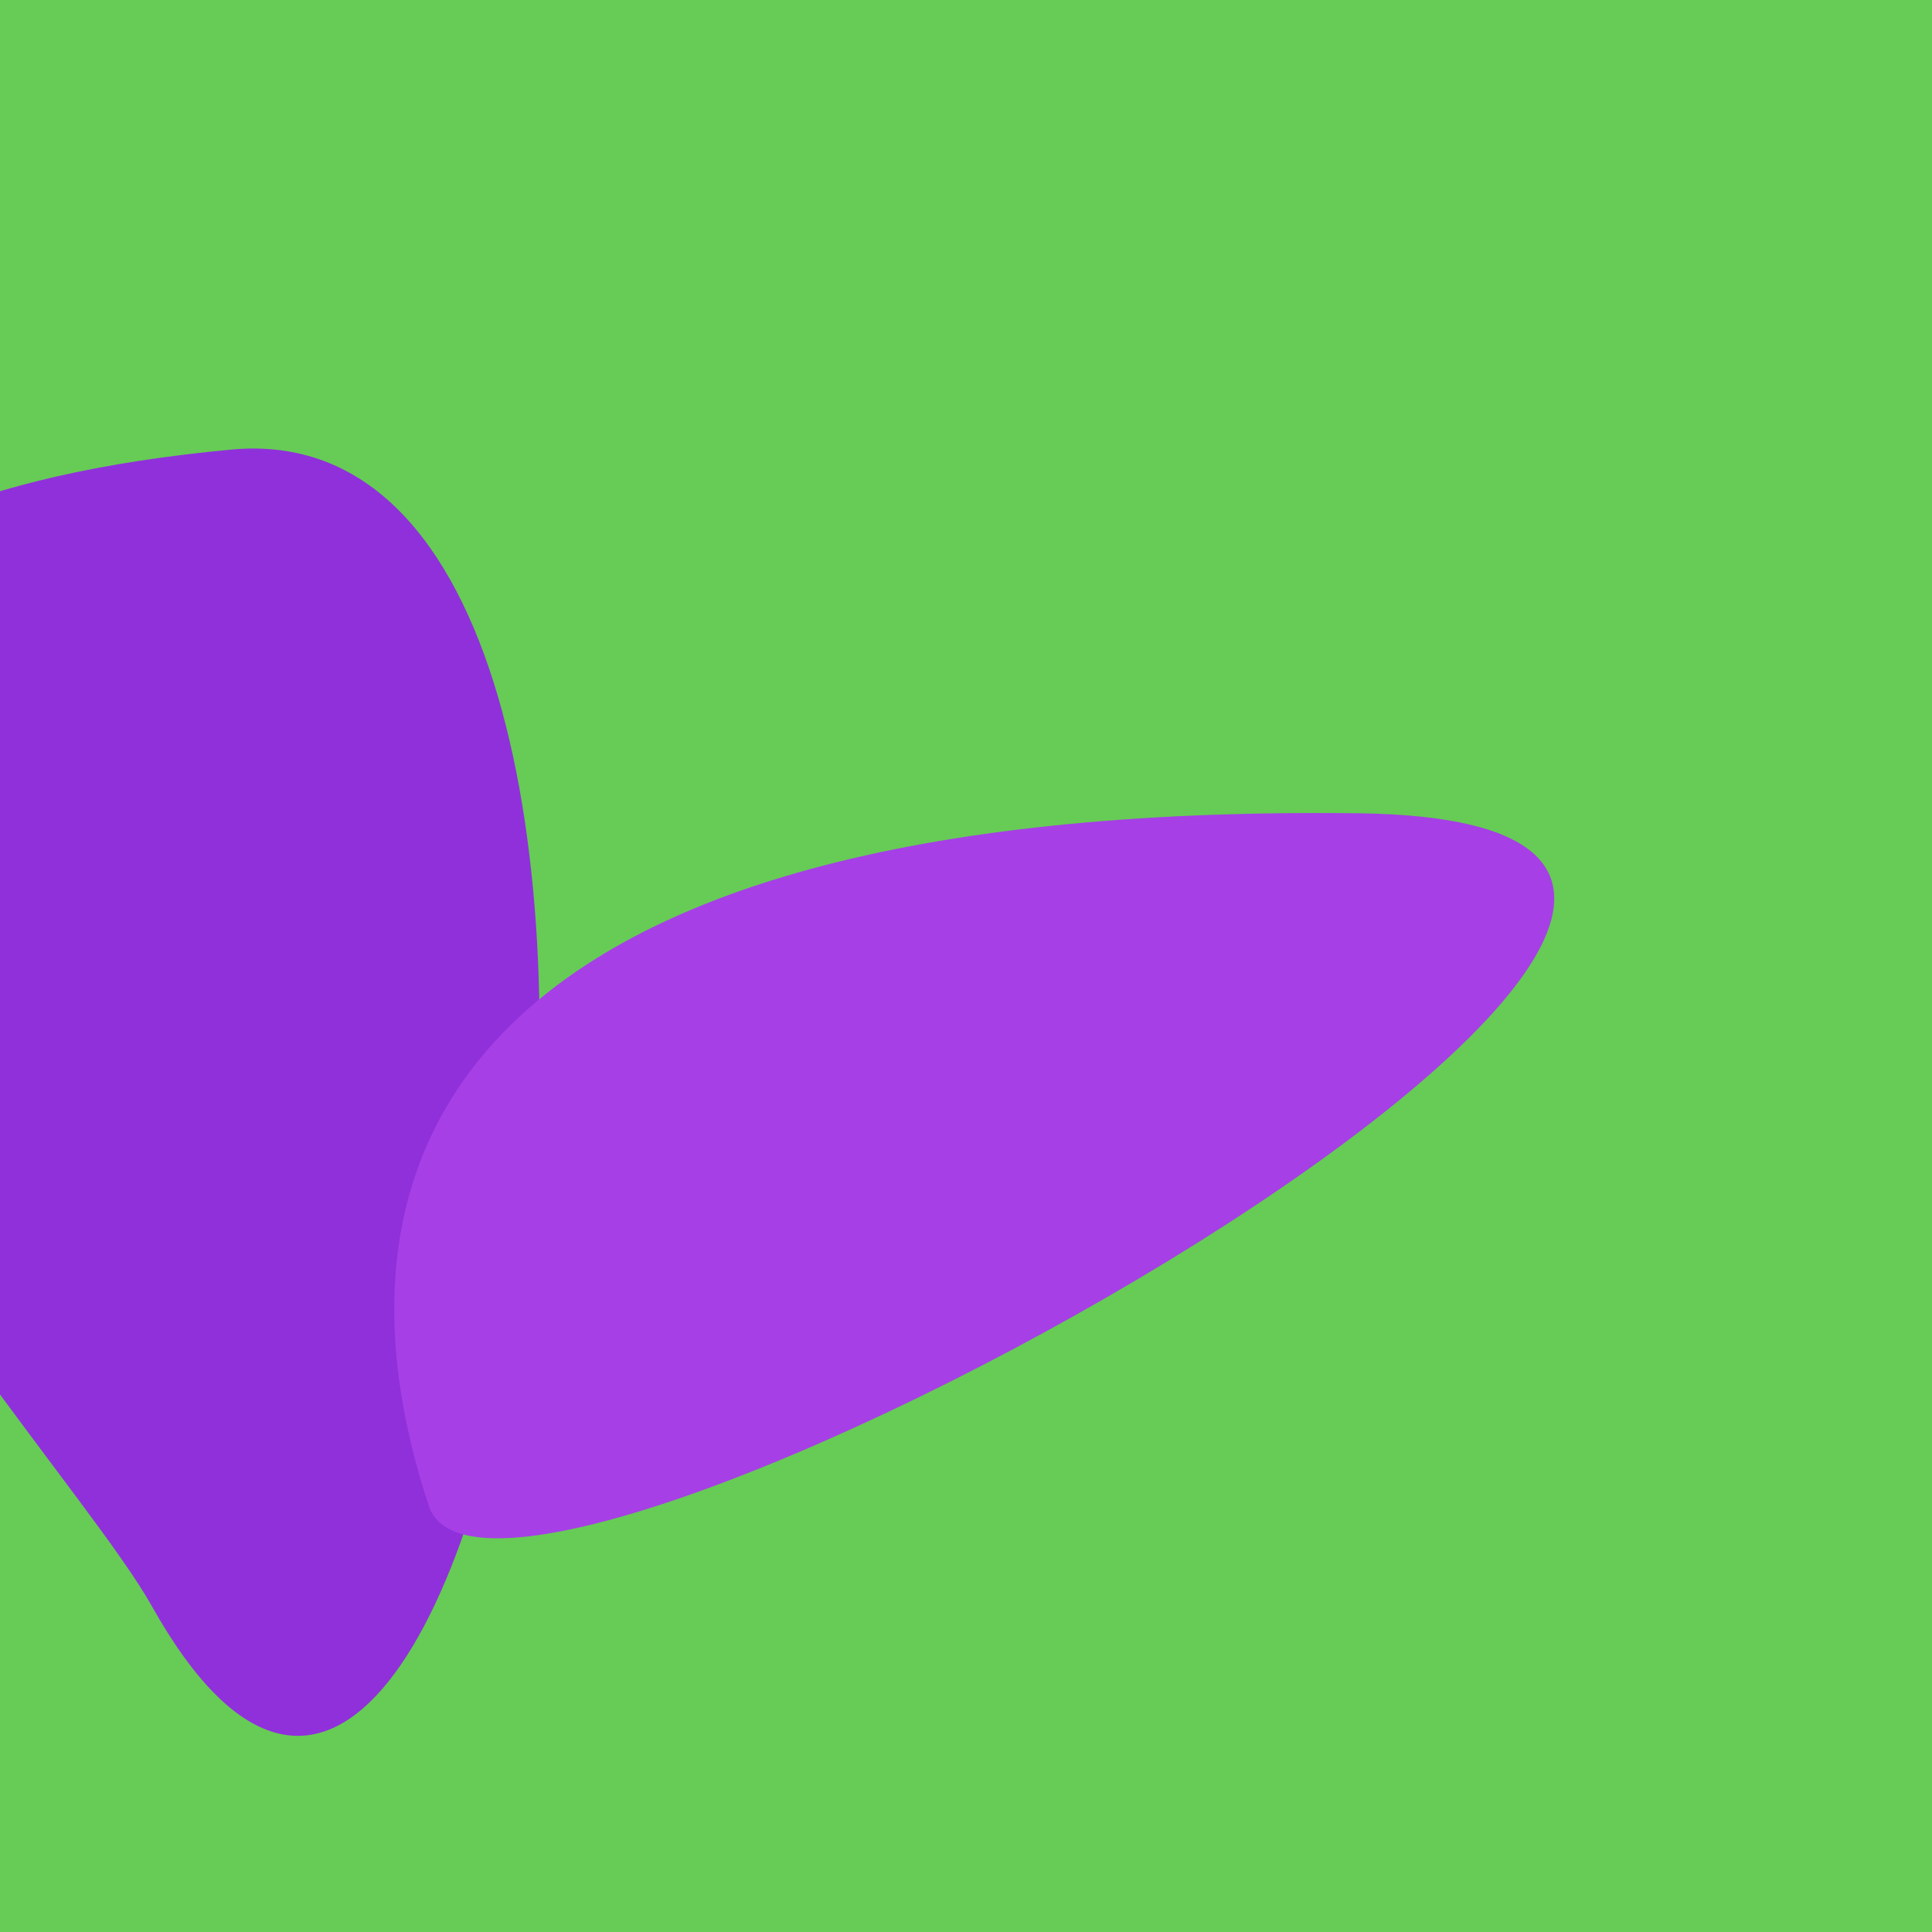
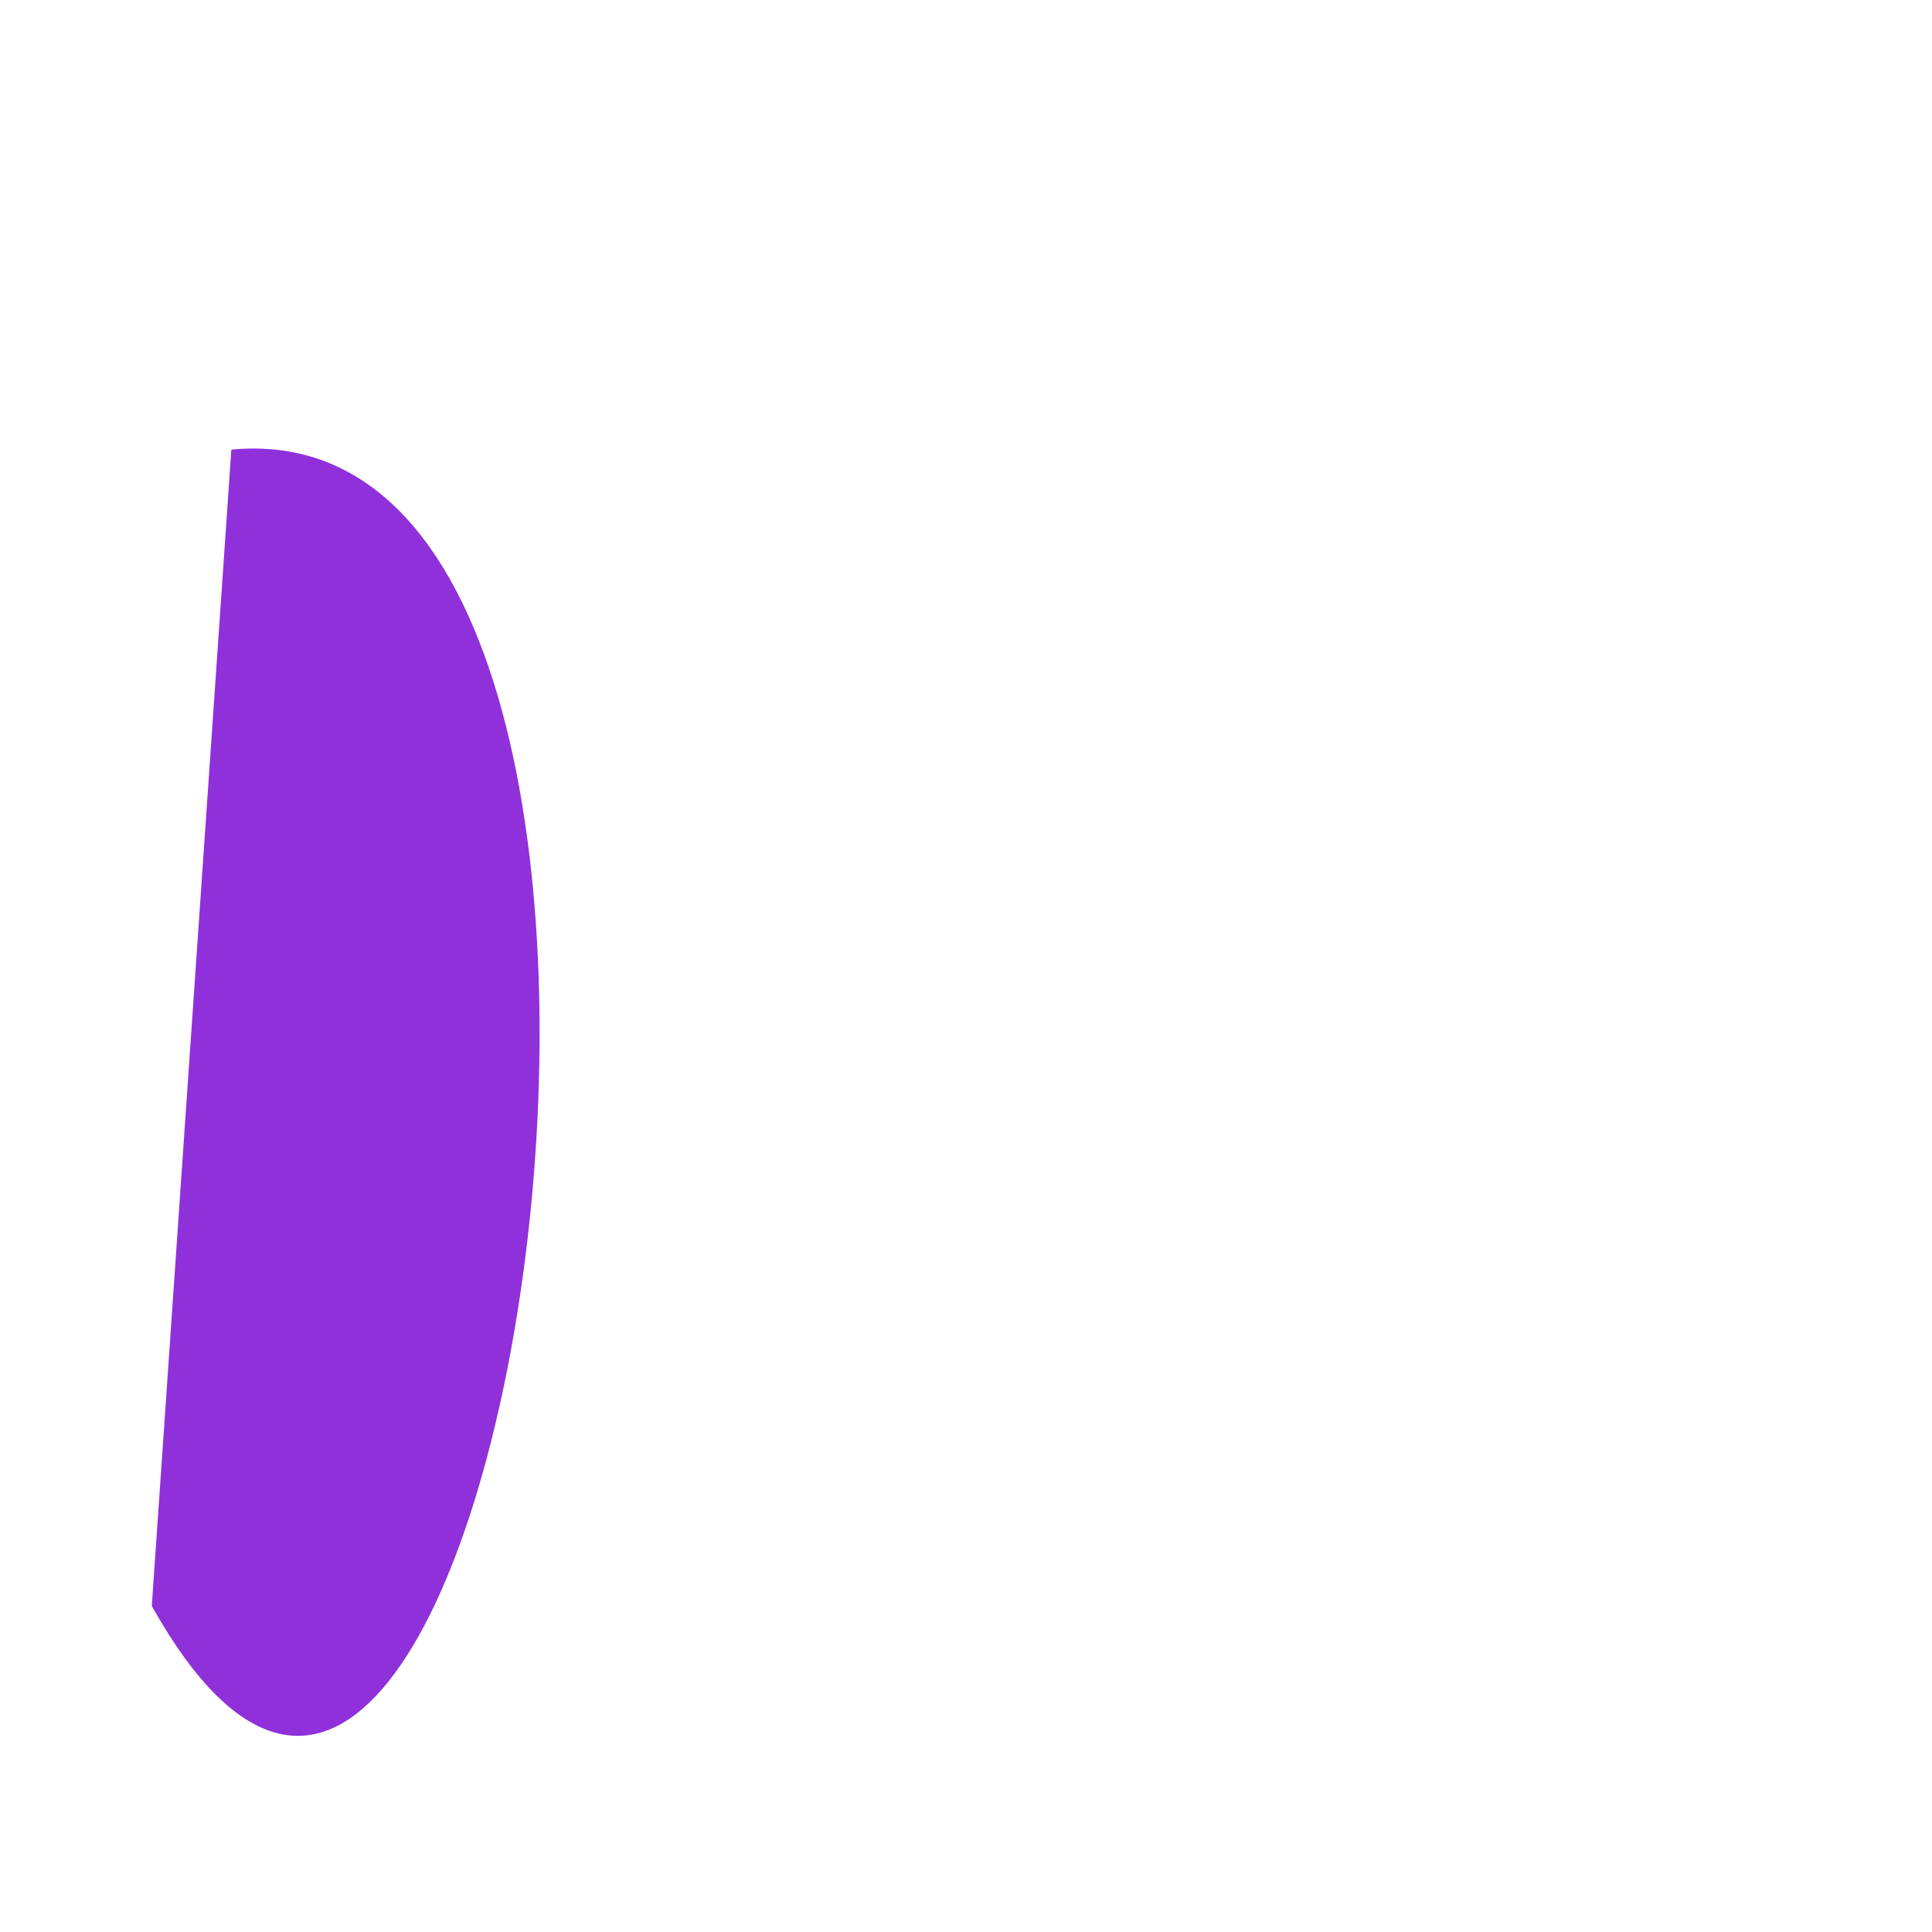
<svg xmlns="http://www.w3.org/2000/svg" width="128" height="128">
  <g>
-     <rect width="128" height="128" fill="#6c5" />
-     <path d="M 10.057 106.405 C 33.247 147.748 51.42 26.414 15.328 29.786 C -53.769 36.242 2.219 92.43 10.057 106.405" fill="rgb(144,48,219)" />
-     <path d="M 89.989 53.881 C 29.349 53.137 20.931 77.214 28.414 99.78 C 33.055 113.773 139.184 54.484 89.989 53.881" fill="rgb(166,63,230)" />
+     <path d="M 10.057 106.405 C 33.247 147.748 51.42 26.414 15.328 29.786 " fill="rgb(144,48,219)" />
  </g>
</svg>